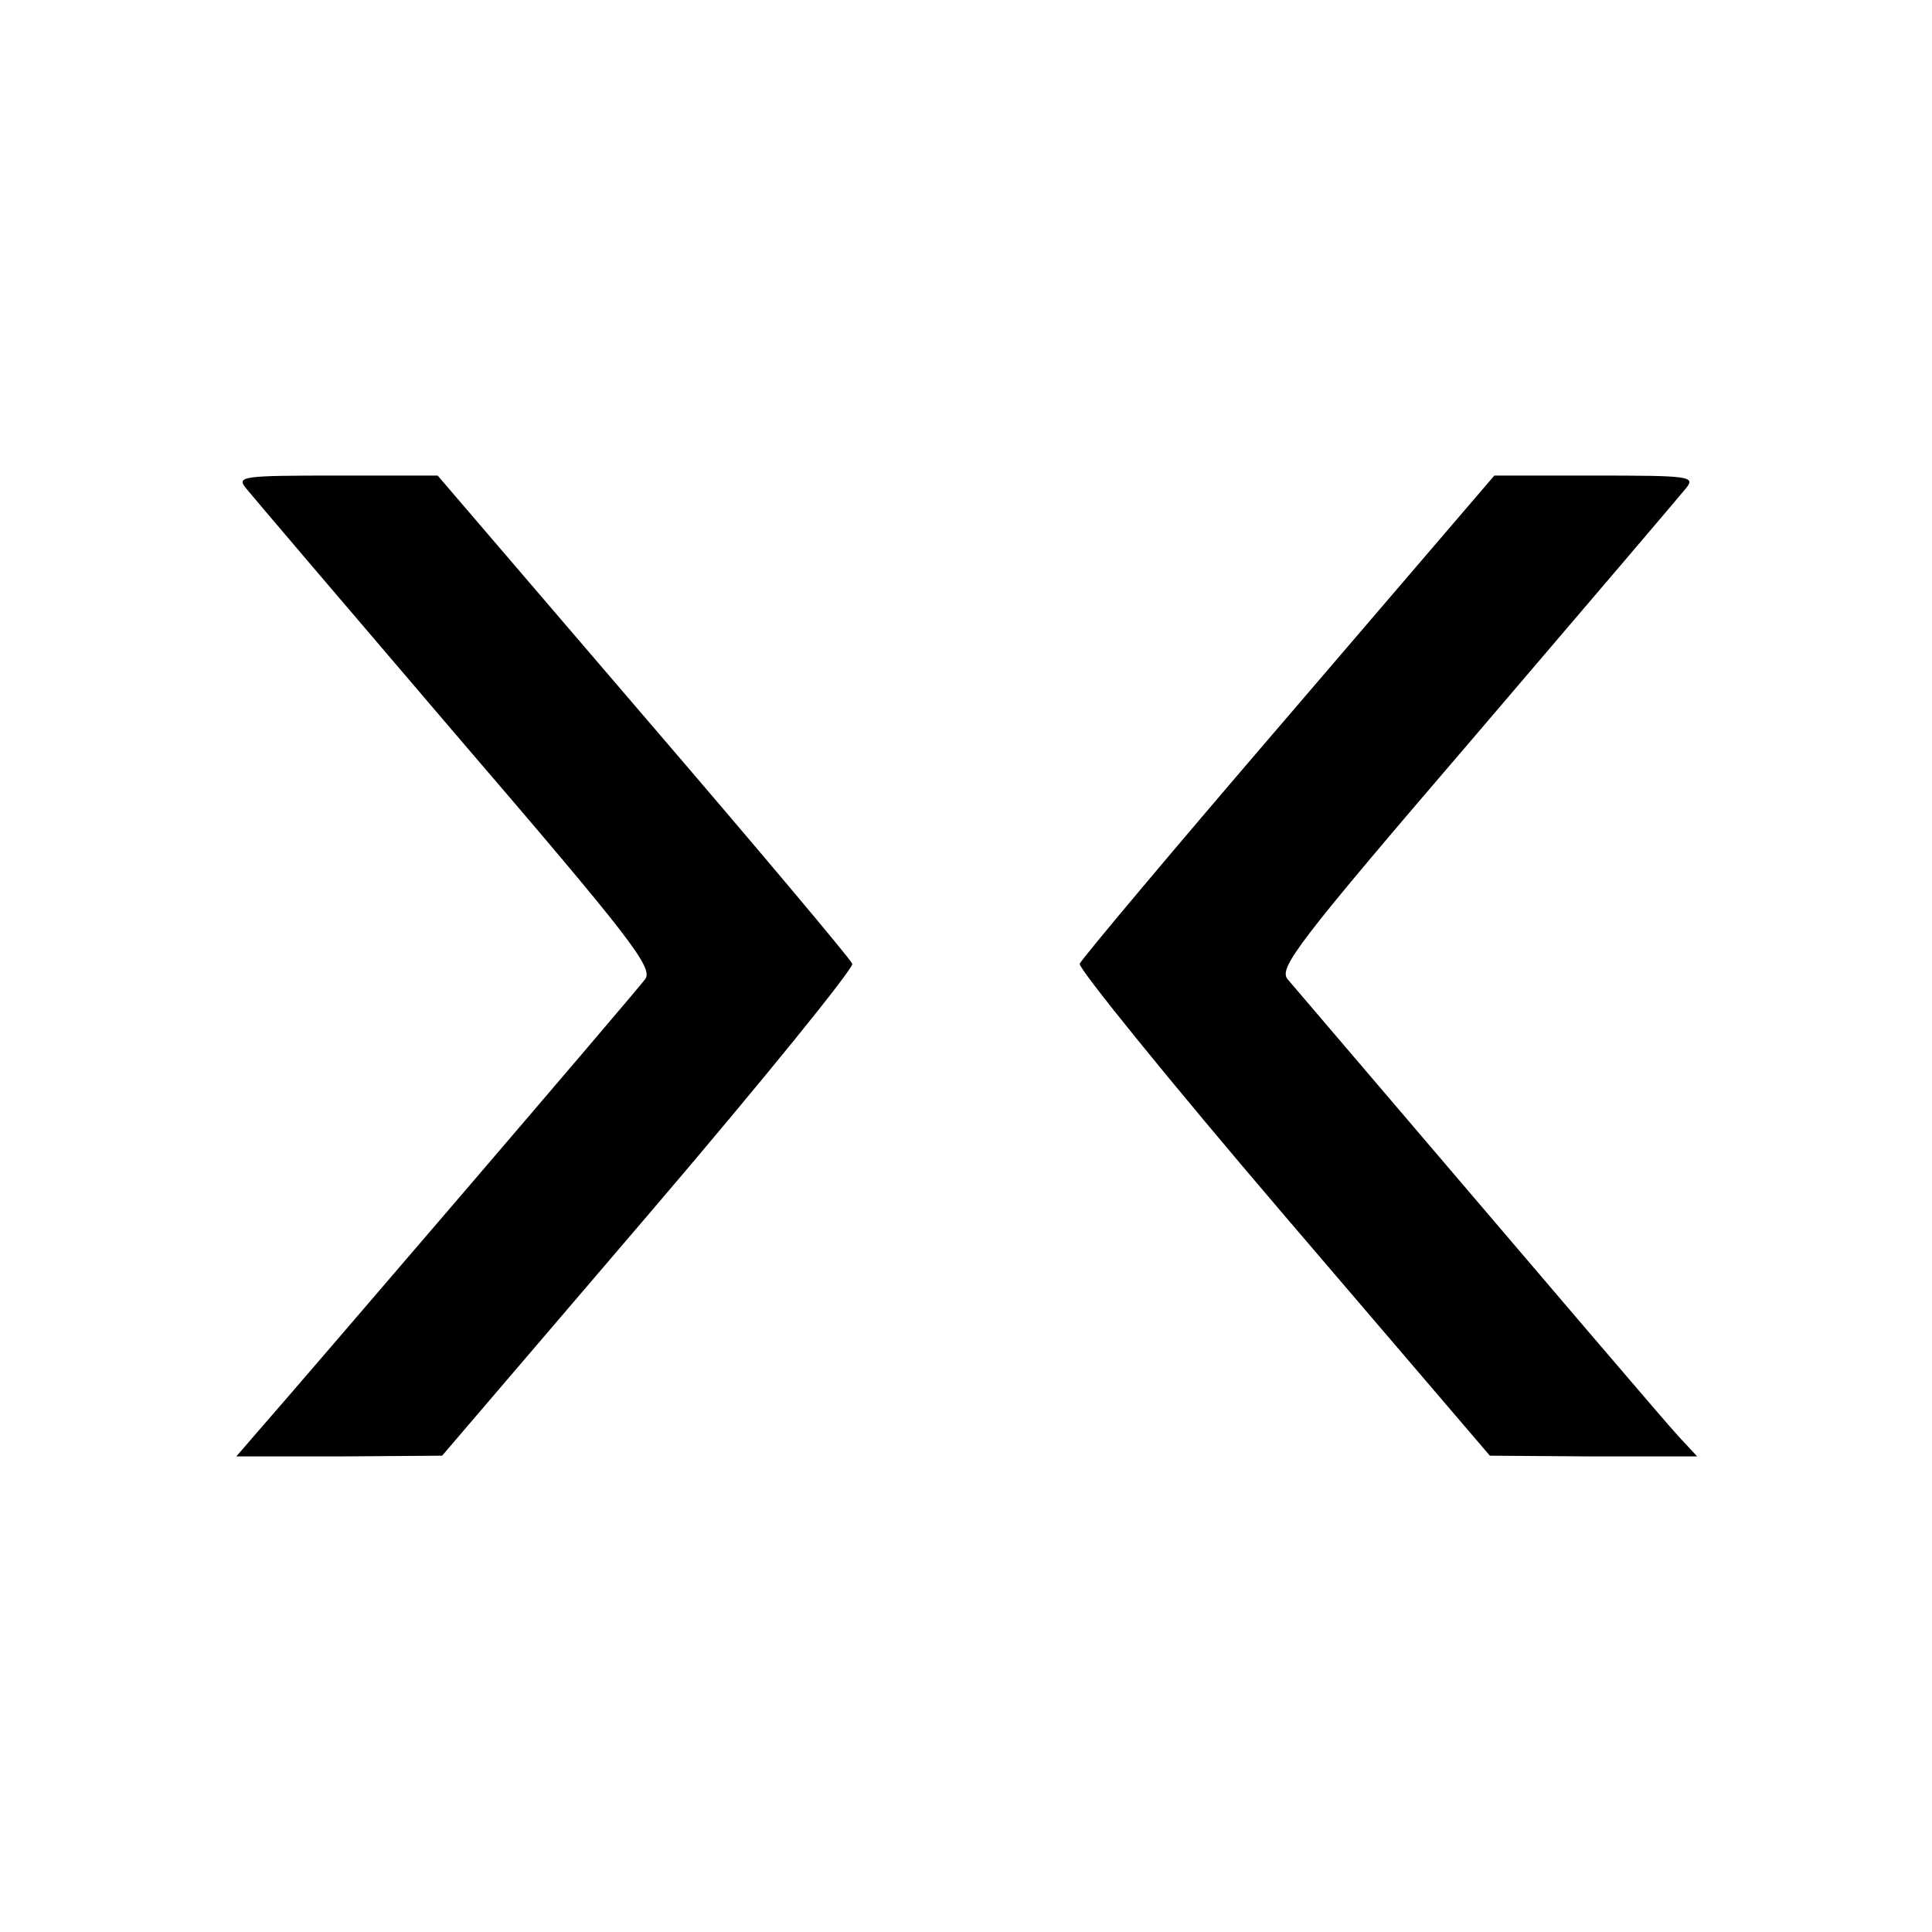
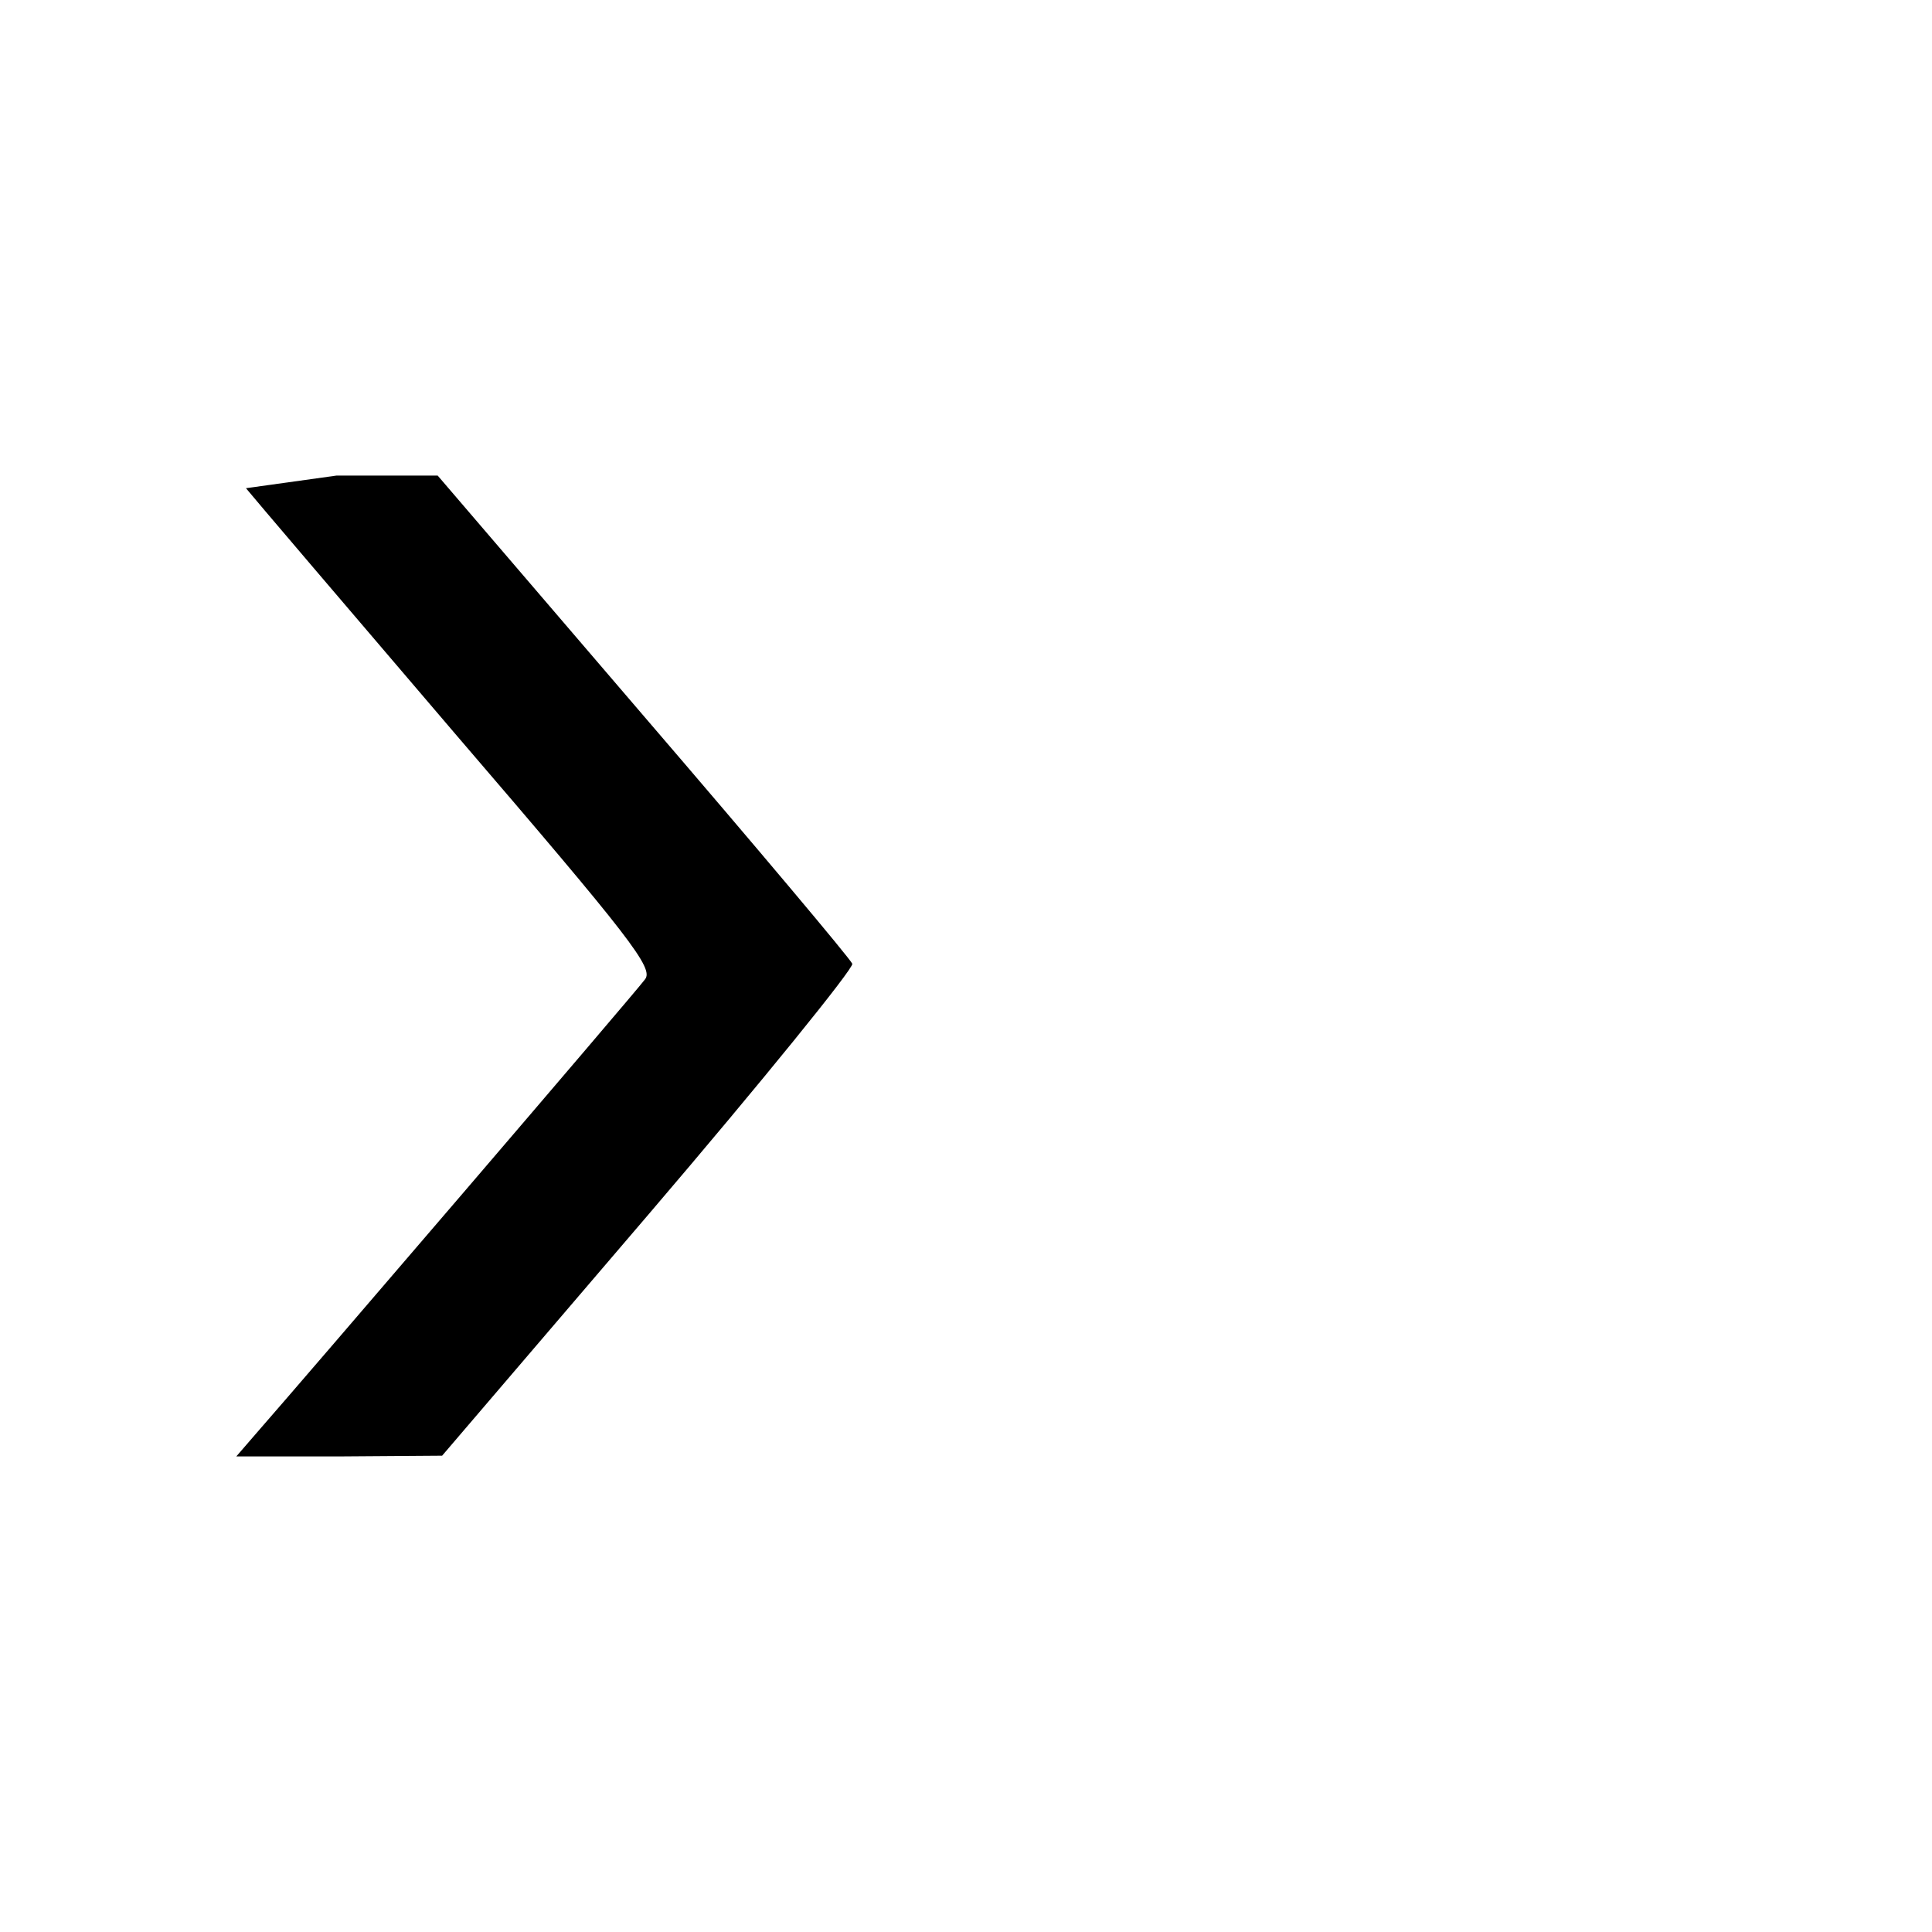
<svg xmlns="http://www.w3.org/2000/svg" version="1.0" width="260pt" height="260pt" viewBox="0 0 260 260" preserveAspectRatio="xMidYMid meet">
  <g transform="translate(0,260) scale(0.1,-0.1)" fill="#000000" stroke="none">
-     <path d="M331 1943 c8 -10 135 -159 282 -331 237 -276 267 -315 255 -330 -14 -19 -467 -547 -518 -605 l-32 -37 138 0 139 1 278 325 c153 179 276 331 274 337 -3 7 -129 157 -282 335 l-276 322 -136 0 c-127 0 -135 -1 -122 -17z" />
-     <path d="M1735 1638 c-153 -178 -279 -328 -282 -335 -2 -6 121 -158 274 -337 l278 -325 139 -1 140 0 -26 28 c-20 22 -136 158 -525 614 -13 15 12 48 254 330 147 172 274 321 282 331 13 16 5 17 -122 17 l-136 0 -276 -322z" />
+     <path d="M331 1943 c8 -10 135 -159 282 -331 237 -276 267 -315 255 -330 -14 -19 -467 -547 -518 -605 l-32 -37 138 0 139 1 278 325 c153 179 276 331 274 337 -3 7 -129 157 -282 335 l-276 322 -136 0 z" />
  </g>
</svg>